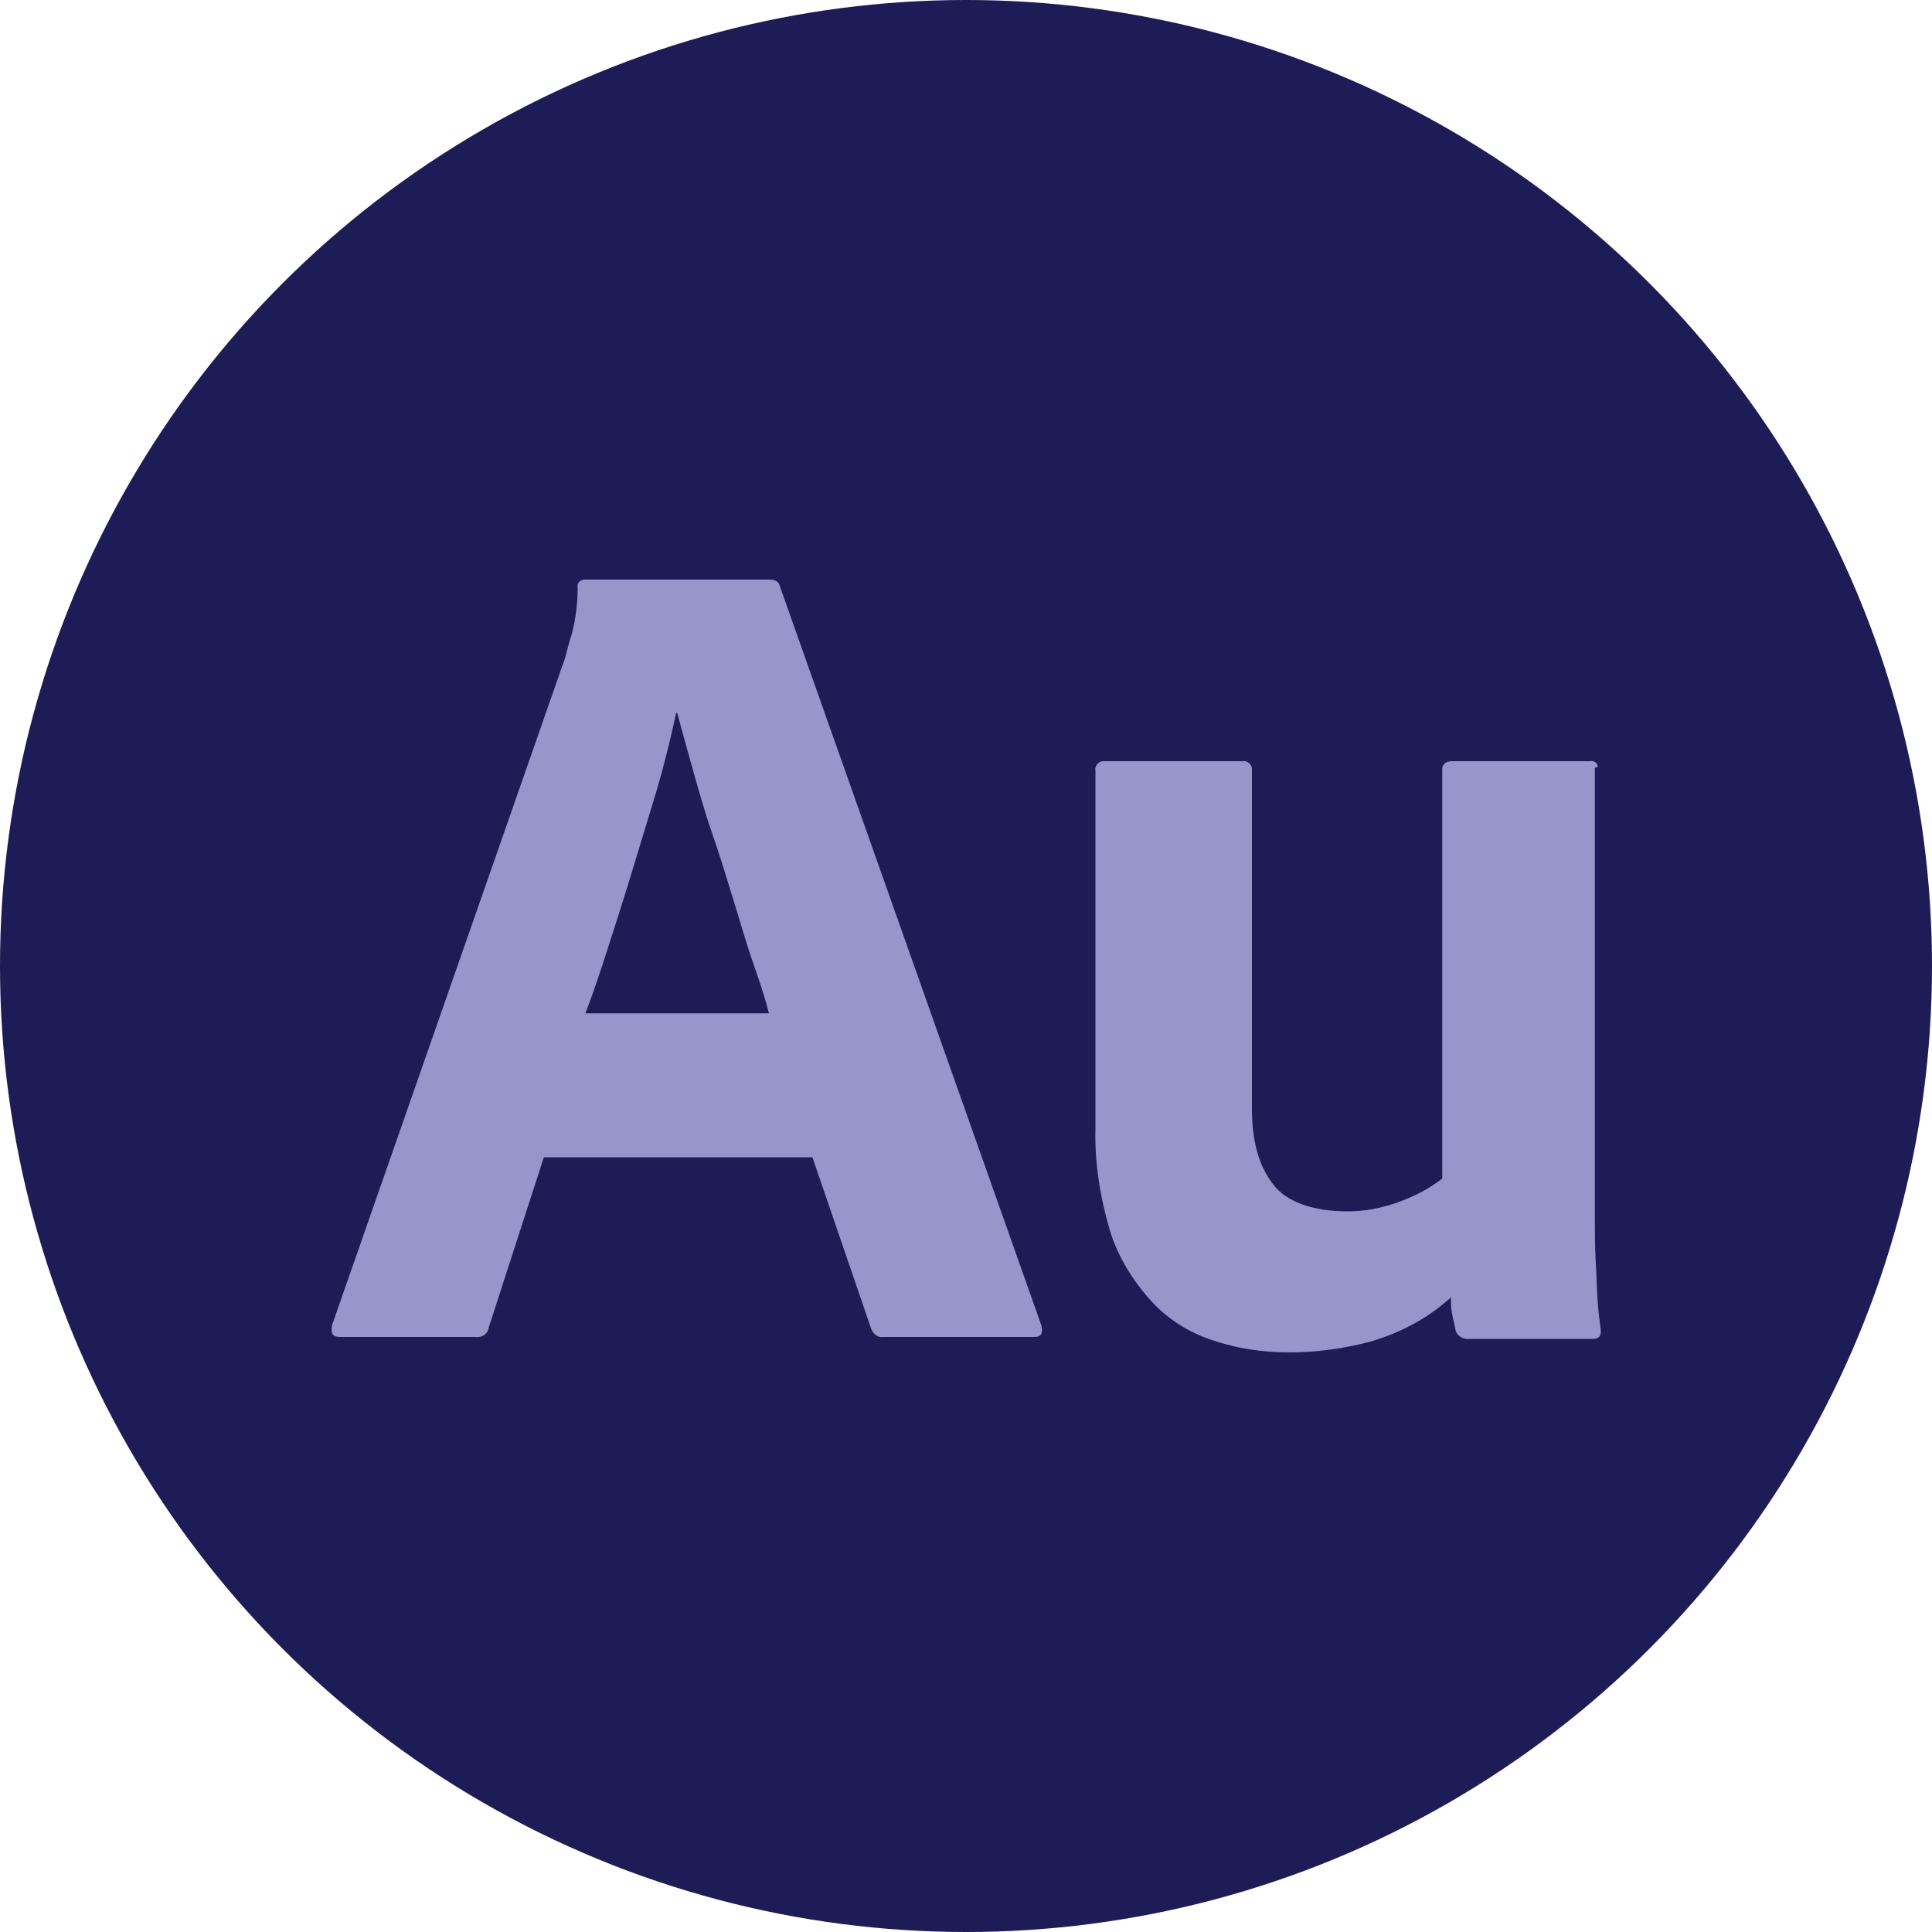
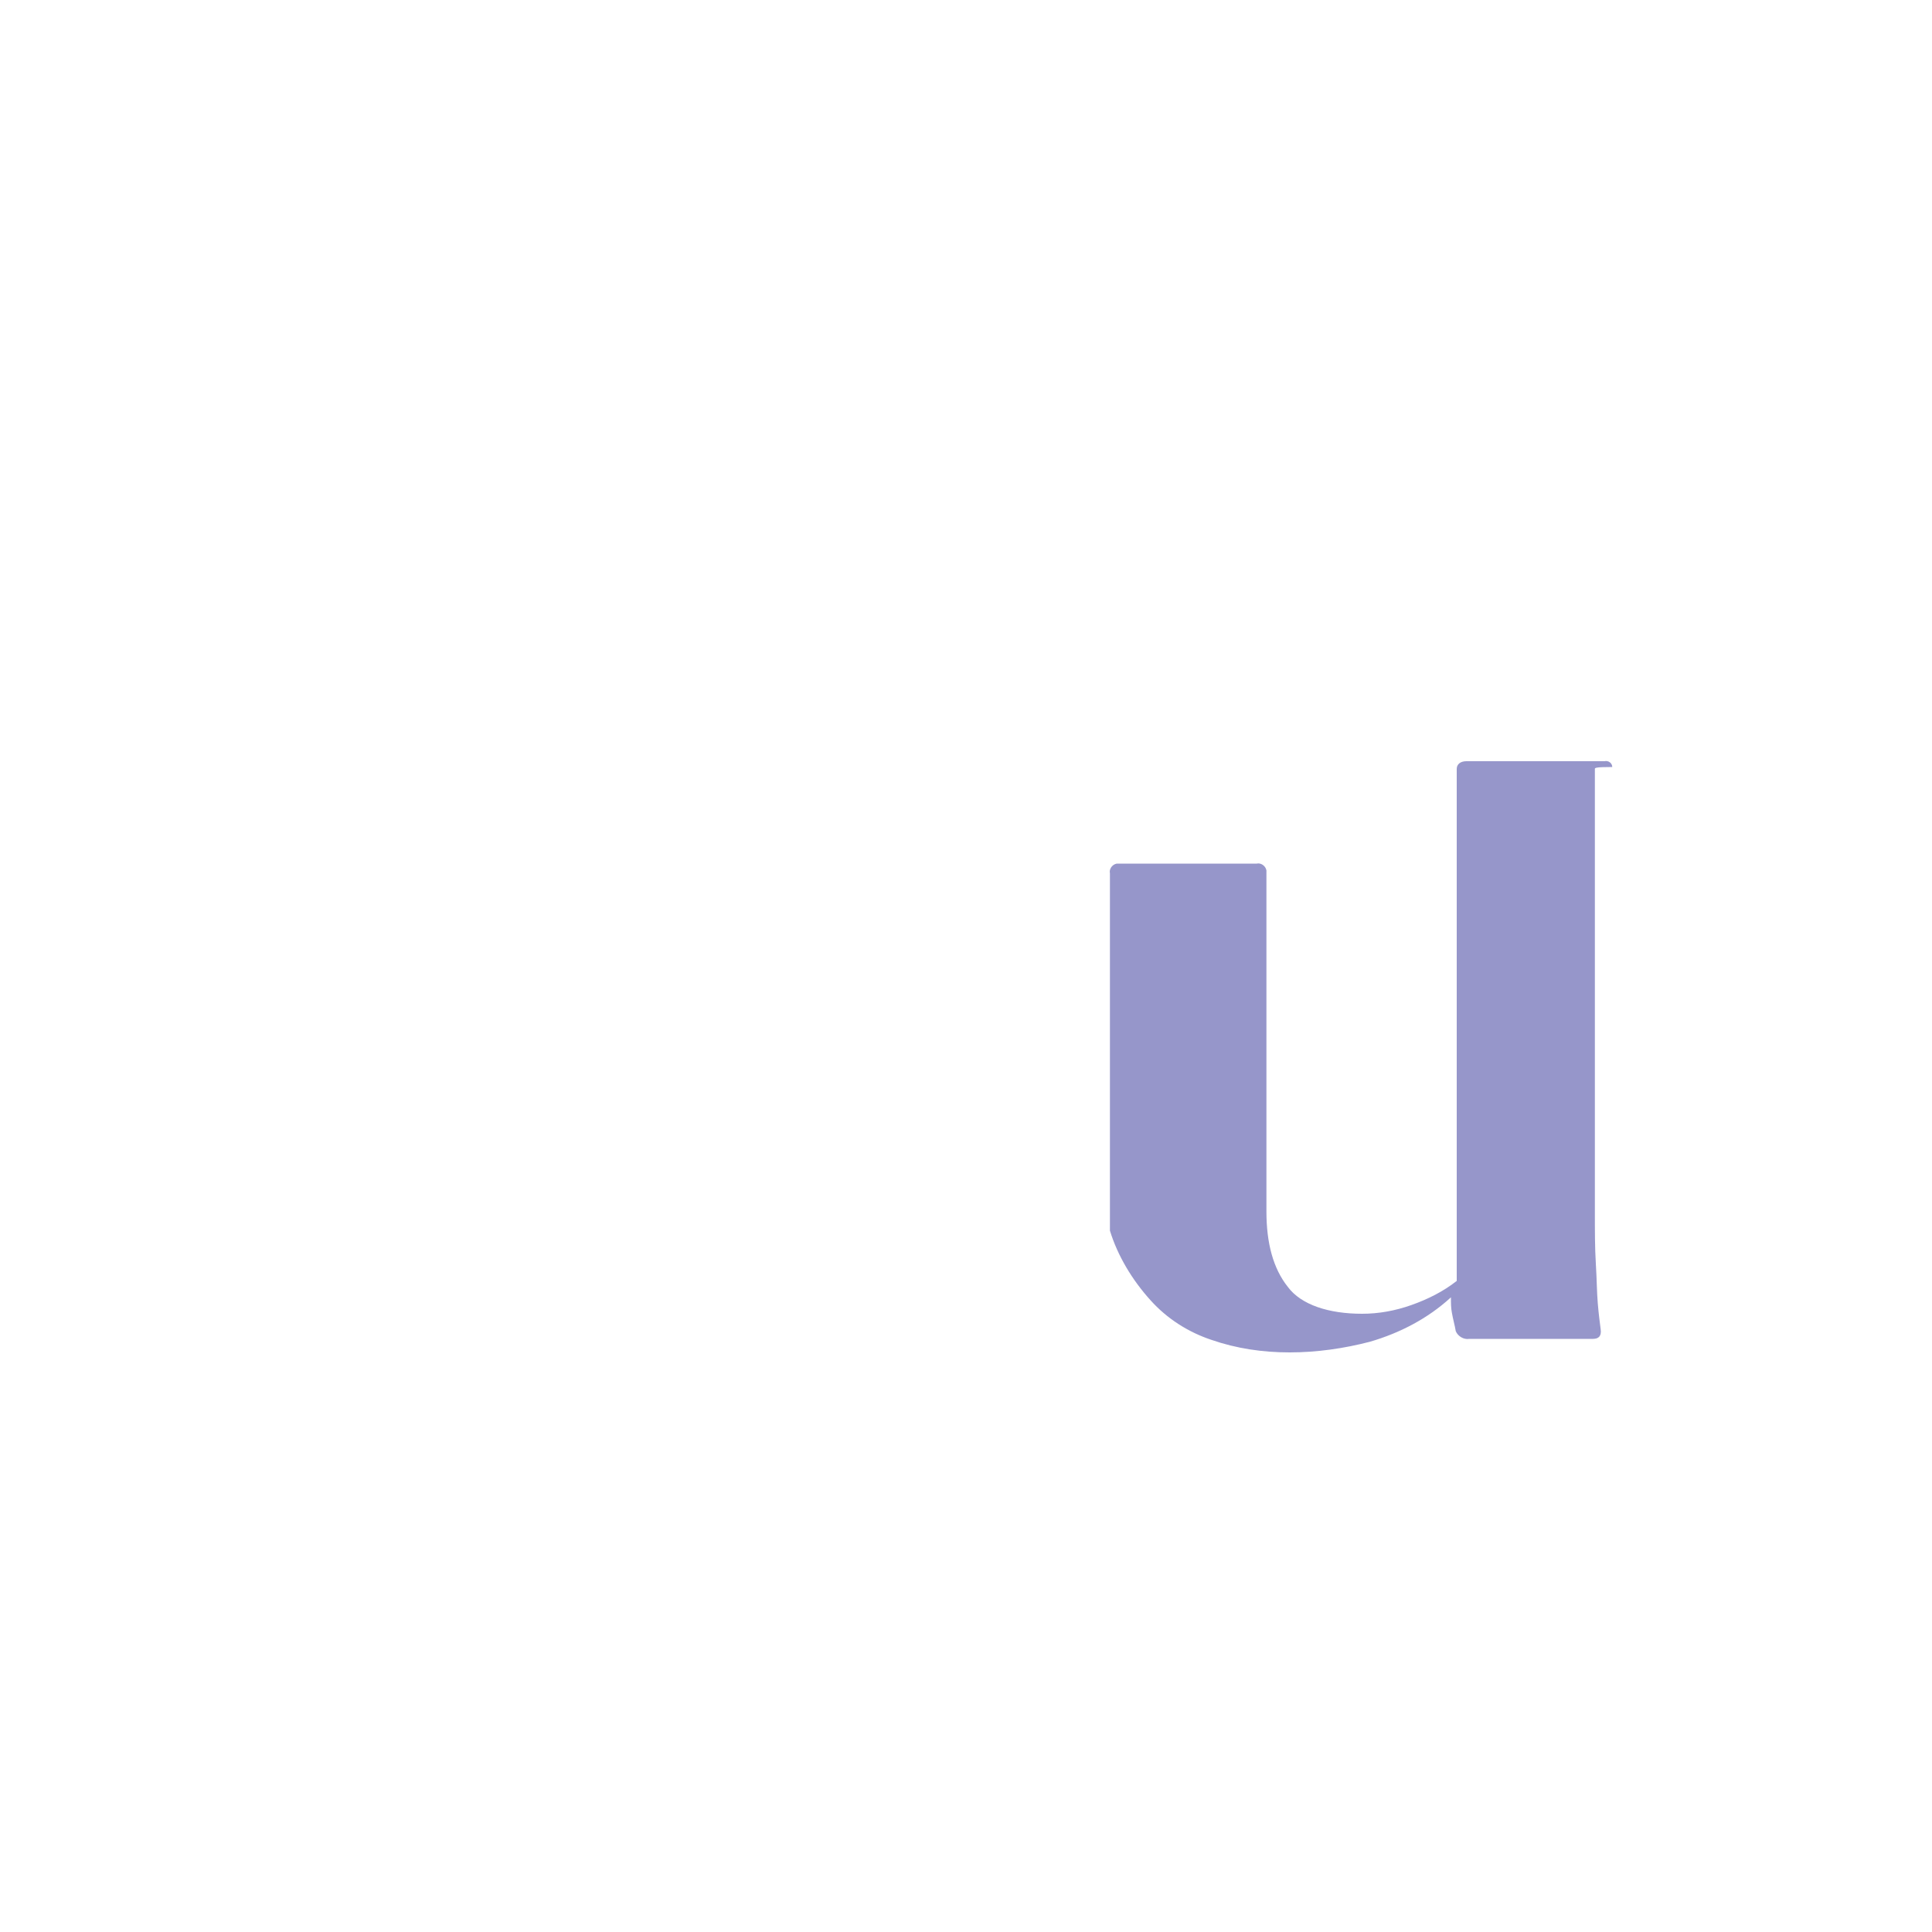
<svg xmlns="http://www.w3.org/2000/svg" version="1.1" id="Layer_1" x="0px" y="0px" viewBox="0 0 200 200" style="enable-background:new 0 0 200 200;" xml:space="preserve">
  <style type="text/css"> .st0{fill:#1D1C57;} .st1{fill:#9696CA;} </style>
-   <circle class="st0" cx="100" cy="100" r="100" />
  <g>
-     <path class="st1" d="M84.1,119.8H56.3l-5.7,17.6c-0.1,0.7-0.7,1.1-1.4,1h-14c-0.8,0-1-0.4-0.8-1.3l24.1-69c0.2-0.7,0.4-1.6,0.7-2.5 c0.4-1.6,0.6-3.1,0.6-4.8c-0.1-0.4,0.2-0.7,0.6-0.8c0.1,0,0.1,0,0.2,0h19.1c0.5,0,0.9,0.2,1,0.6l27.1,76.6c0.2,0.8,0,1.2-0.7,1.2 H91.4c-0.5,0.1-1-0.3-1.2-0.8L84.1,119.8z M60.6,104.9h19c-0.4-1.6-1-3.4-1.7-5.4c-0.7-2-1.3-4.2-2-6.4c-0.7-2.3-1.4-4.6-2.2-6.9 s-1.4-4.5-2-6.6c-0.6-2.1-1.1-4-1.6-5.8h-0.1c-0.7,3.2-1.5,6.4-2.5,9.6c-1.1,3.6-2.2,7.3-3.4,11.1C62.9,98.2,61.8,101.8,60.6,104.9 L60.6,104.9z" />
-     <path class="st1" d="M165.1,79.6v45.8c0,2,0,3.8,0.1,5.4c0.1,1.6,0.1,2.9,0.2,4.1c0.1,1.2,0.2,1.9,0.3,2.7c0.1,0.7-0.2,1-0.8,1 h-12.8c-0.6,0.1-1.2-0.3-1.4-0.8c-0.1-0.6-0.3-1.3-0.4-1.9c-0.1-0.5-0.1-1-0.1-1.6c-2.4,2.2-5.3,3.7-8.4,4.6 c-2.7,0.7-5.5,1.1-8.3,1.1c-2.8,0-5.5-0.4-8.1-1.3c-2.4-0.8-4.6-2.2-6.3-4.1c-1.9-2.1-3.4-4.6-4.2-7.2c-1-3.4-1.6-7-1.5-10.6v-37 c-0.1-0.4,0.2-0.9,0.7-1c0.1,0,0.1,0,0.2,0h14.3c0.4-0.1,0.9,0.2,1,0.7c0,0.1,0,0.1,0,0.2v35.1c0,3.3,0.7,5.9,2.2,7.8 c1.4,1.9,4.3,2.8,7.7,2.8c1.7,0,3.4-0.3,5.1-0.9c1.7-0.6,3.3-1.4,4.7-2.5V79.6c0-0.5,0.4-0.8,1-0.8h14.3c0.4-0.1,0.8,0.2,0.8,0.6 C165.1,79.4,165.1,79.5,165.1,79.6z" />
+     <path class="st1" d="M165.1,79.6v45.8c0,2,0,3.8,0.1,5.4c0.1,1.6,0.1,2.9,0.2,4.1c0.1,1.2,0.2,1.9,0.3,2.7c0.1,0.7-0.2,1-0.8,1 h-12.8c-0.6,0.1-1.2-0.3-1.4-0.8c-0.1-0.6-0.3-1.3-0.4-1.9c-0.1-0.5-0.1-1-0.1-1.6c-2.4,2.2-5.3,3.7-8.4,4.6 c-2.7,0.7-5.5,1.1-8.3,1.1c-2.8,0-5.5-0.4-8.1-1.3c-2.4-0.8-4.6-2.2-6.3-4.1c-1.9-2.1-3.4-4.6-4.2-7.2v-37 c-0.1-0.4,0.2-0.9,0.7-1c0.1,0,0.1,0,0.2,0h14.3c0.4-0.1,0.9,0.2,1,0.7c0,0.1,0,0.1,0,0.2v35.1c0,3.3,0.7,5.9,2.2,7.8 c1.4,1.9,4.3,2.8,7.7,2.8c1.7,0,3.4-0.3,5.1-0.9c1.7-0.6,3.3-1.4,4.7-2.5V79.6c0-0.5,0.4-0.8,1-0.8h14.3c0.4-0.1,0.8,0.2,0.8,0.6 C165.1,79.4,165.1,79.5,165.1,79.6z" />
  </g>
</svg>